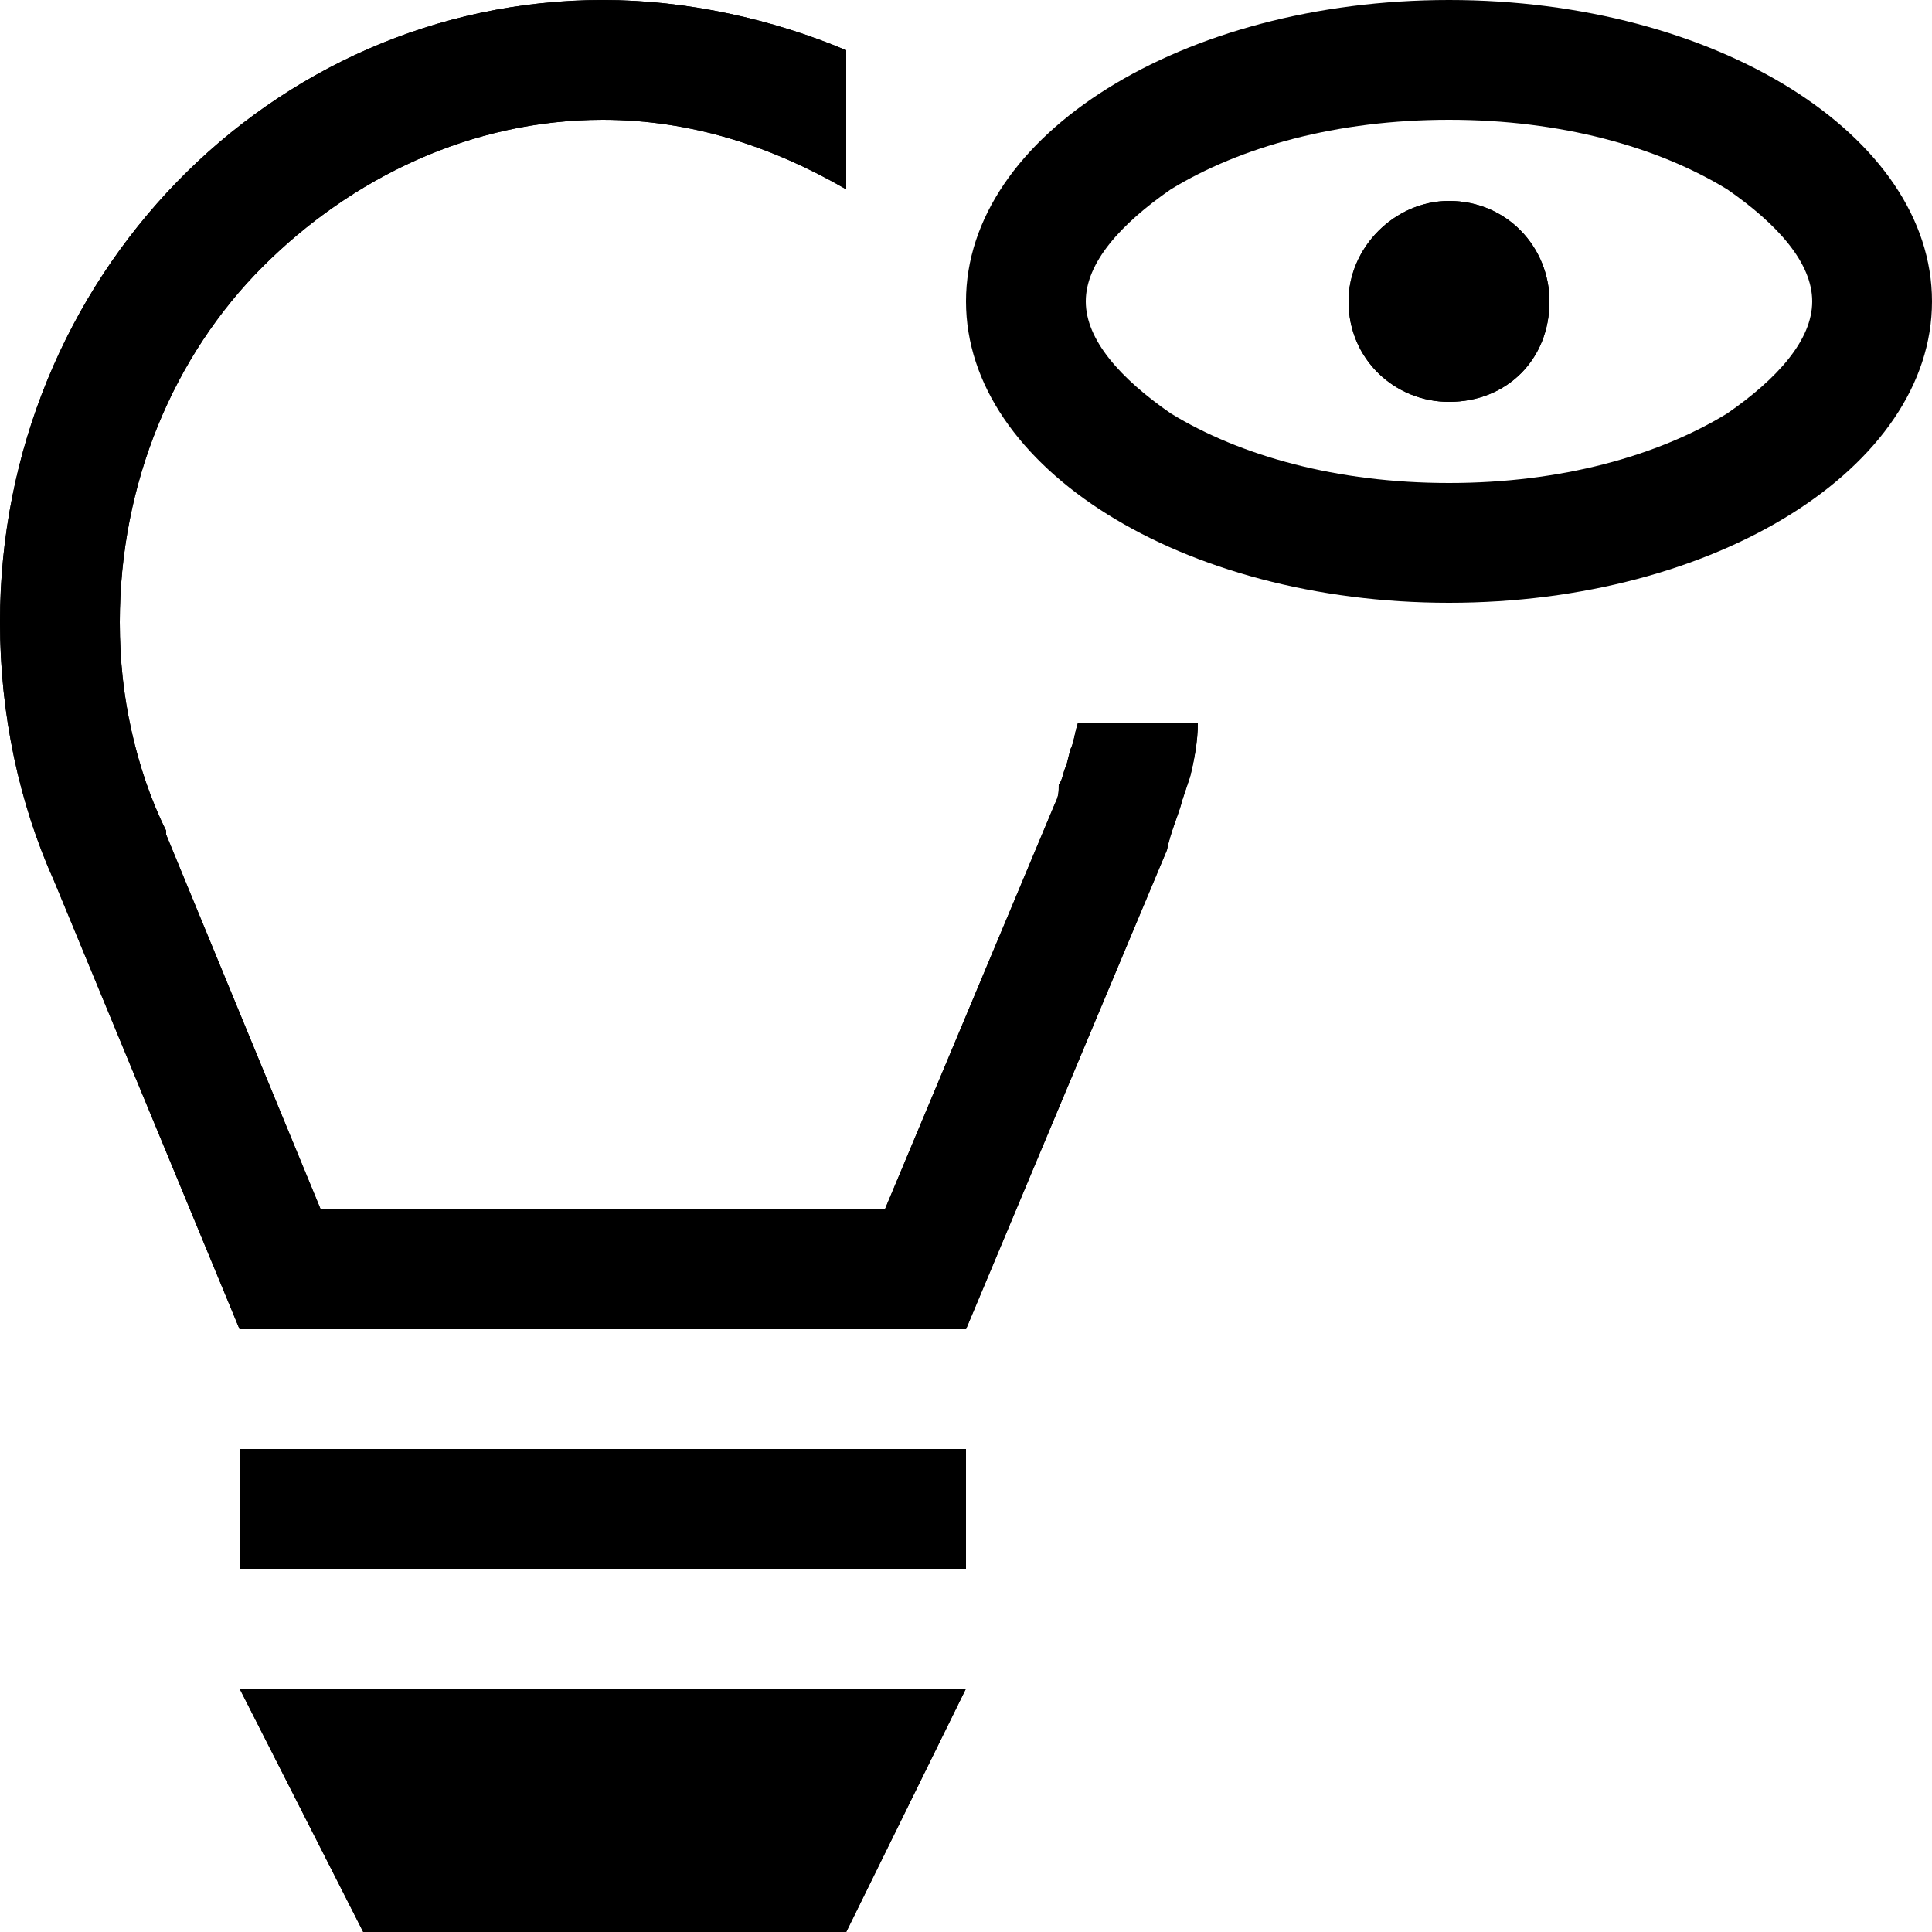
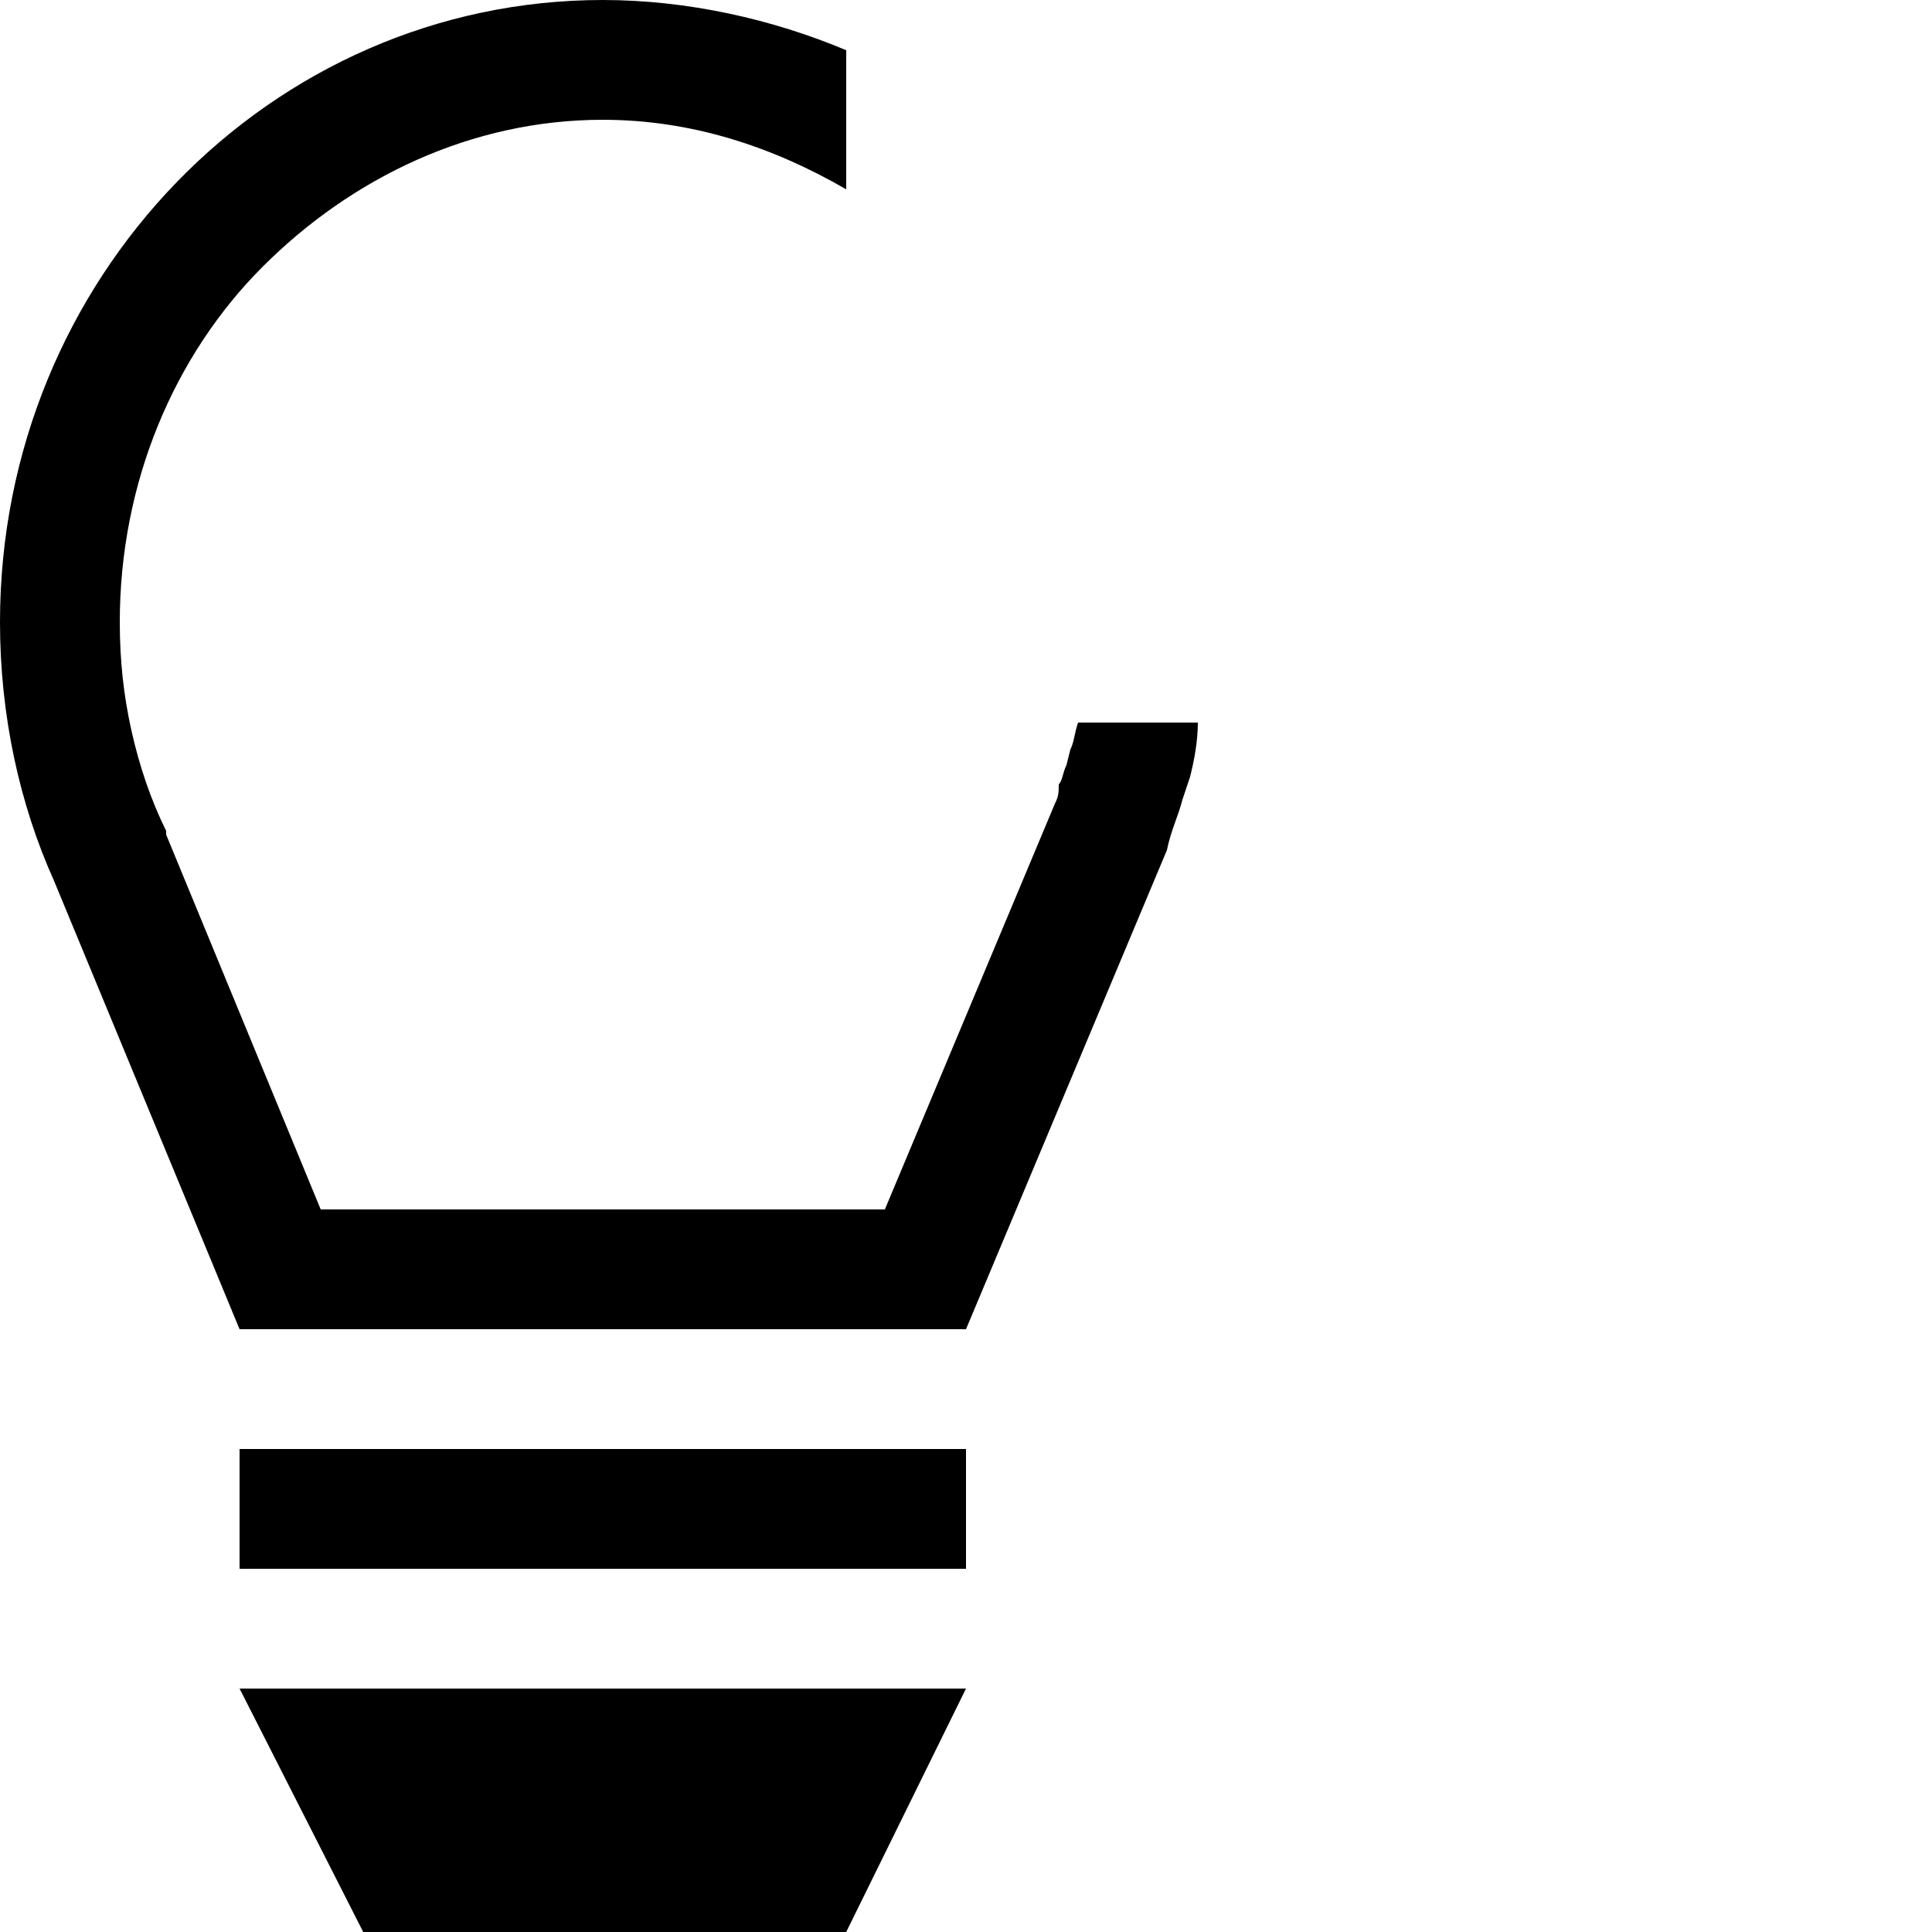
<svg xmlns="http://www.w3.org/2000/svg" xml:space="preserve" width="0.5in" height="0.5in" version="1.1" style="shape-rendering:geometricPrecision; text-rendering:geometricPrecision; image-rendering:optimizeQuality; fill-rule:evenodd; clip-rule:evenodd" viewBox="0 0 500 500">
  <defs>
    <style type="text/css">
   
    .fil0 {fill:black}
   
  </style>
  </defs>
  <g id="Layer_x0020_1">
    <g>
-       <path class="fil0" d="M375 0c69,0 125,35 125,78 0,43 -56,78 -125,78 -69,0 -125,-35 -125,-78 0,-43 56,-78 125,-78zm72 49c-18,-11 -43,-18 -72,-18 -29,0 -54,7 -72,18 -13,9 -22,19 -22,29 0,10 9,20 22,29 18,11 43,18 72,18 29,0 54,-7 72,-18 13,-9 22,-19 22,-29 0,-10 -9,-20 -22,-29z" />
-     </g>
+       </g>
    <g>
-       <path class="fil0" d="M375 52c15,0 26,12 26,26 0,15 -11,26 -26,26 -14,0 -26,-11 -26,-26 0,-14 12,-26 26,-26z" />
-       <path id="1" class="fil0" d="M375 52c15,0 26,12 26,26 0,15 -11,26 -26,26 -14,0 -26,-11 -26,-26 0,-14 12,-26 26,-26zm4 23l-4 3 0 -5c0,1 -2,1 -3,2l3 3 0 0 0 0 0 0 0 0 0 0 0 0 0 0 0 0 0 0 -3 3 0 1 3 -4 0 0 0 0 0 0 0 0 0 0 0 0 0 0 0 0 0 0 0 0 -3 4 0 0 3 -4 0 5c0,0 -2,-1 -3,-1m3 -4l0 0 -3 -3 0 0 3 3 0 0 0 0 0 0 0 0 0 0 0 0 5 0c0,-1 -1,-2 -1,-3l0 0 -4 3 4 3 0 0c0,0 1,-2 1,-3m-8 3l0 0m0 1l0 0m7 -7l-4 3 0 0 4 -3 0 0zm-4 3l0 0 -5 0c1,1 2,3 2,3m7 1l-4 -4 0 0 4 4 0 -1m-4 -3l0 0 0 0m-3 -3c0,1 -1,2 -2,3m9 4l-4 -4 0 0m-3 -3l0 0 3 3m-3 -3l0 0m0 0l0 0m7 0l0 0m0 0l0 0c-1,-1 -3,-1 -4,-2m0 10c1,0 3,-1 4,-1l0 0 0 0" />
-     </g>
+       </g>
    <g>
-       <path class="fil0" d="M62 375l188 0 0 31 -188 0 0 -31zm246 -174l0 0 -2 6c-1,4 -3,8 -4,13l-52 124 -188 0 -48 -116c-9,-20 -14,-43 -14,-67 0,-89 70,-161 156,-161 22,0 44,5 63,13l0 36c-19,-11 -40,-18 -63,-18 -34,0 -65,15 -88,38 -23,23 -37,56 -37,92 0,10 1,19 3,28 2,9 5,18 9,26l0 1 40 97 146 0 44 -105c1,-2 1,-3 1,-5 1,-1 1,-3 2,-5l0 0 1 -4c1,-2 1,-4 2,-7l31 0c0,5 -1,10 -2,14zm-246 236l188 0 -31 63 -125 0 -32 -63z" />
      <path id="1" class="fil0" d="M62 375l188 0 0 31 -188 0 0 -31zm246 -174l0 0 -2 6c-1,4 -3,8 -4,13l-52 124 -188 0 -48 -116c-9,-20 -14,-43 -14,-67 0,-89 70,-161 156,-161 22,0 44,5 63,13l0 36c-19,-11 -40,-18 -63,-18 -34,0 -65,15 -88,38 -23,23 -37,56 -37,92 0,10 1,19 3,28 2,9 5,18 9,26l0 1 40 97 146 0 44 -105c1,-2 1,-3 1,-5 1,-1 1,-3 2,-5l0 0 1 -4c1,-2 1,-4 2,-7l31 0c0,5 -1,10 -2,14zm-246 236l188 0 -31 63 -125 0 -32 -63zm138 32l-87 0 0 0 87 0 0 0z" />
    </g>
  </g>
</svg>